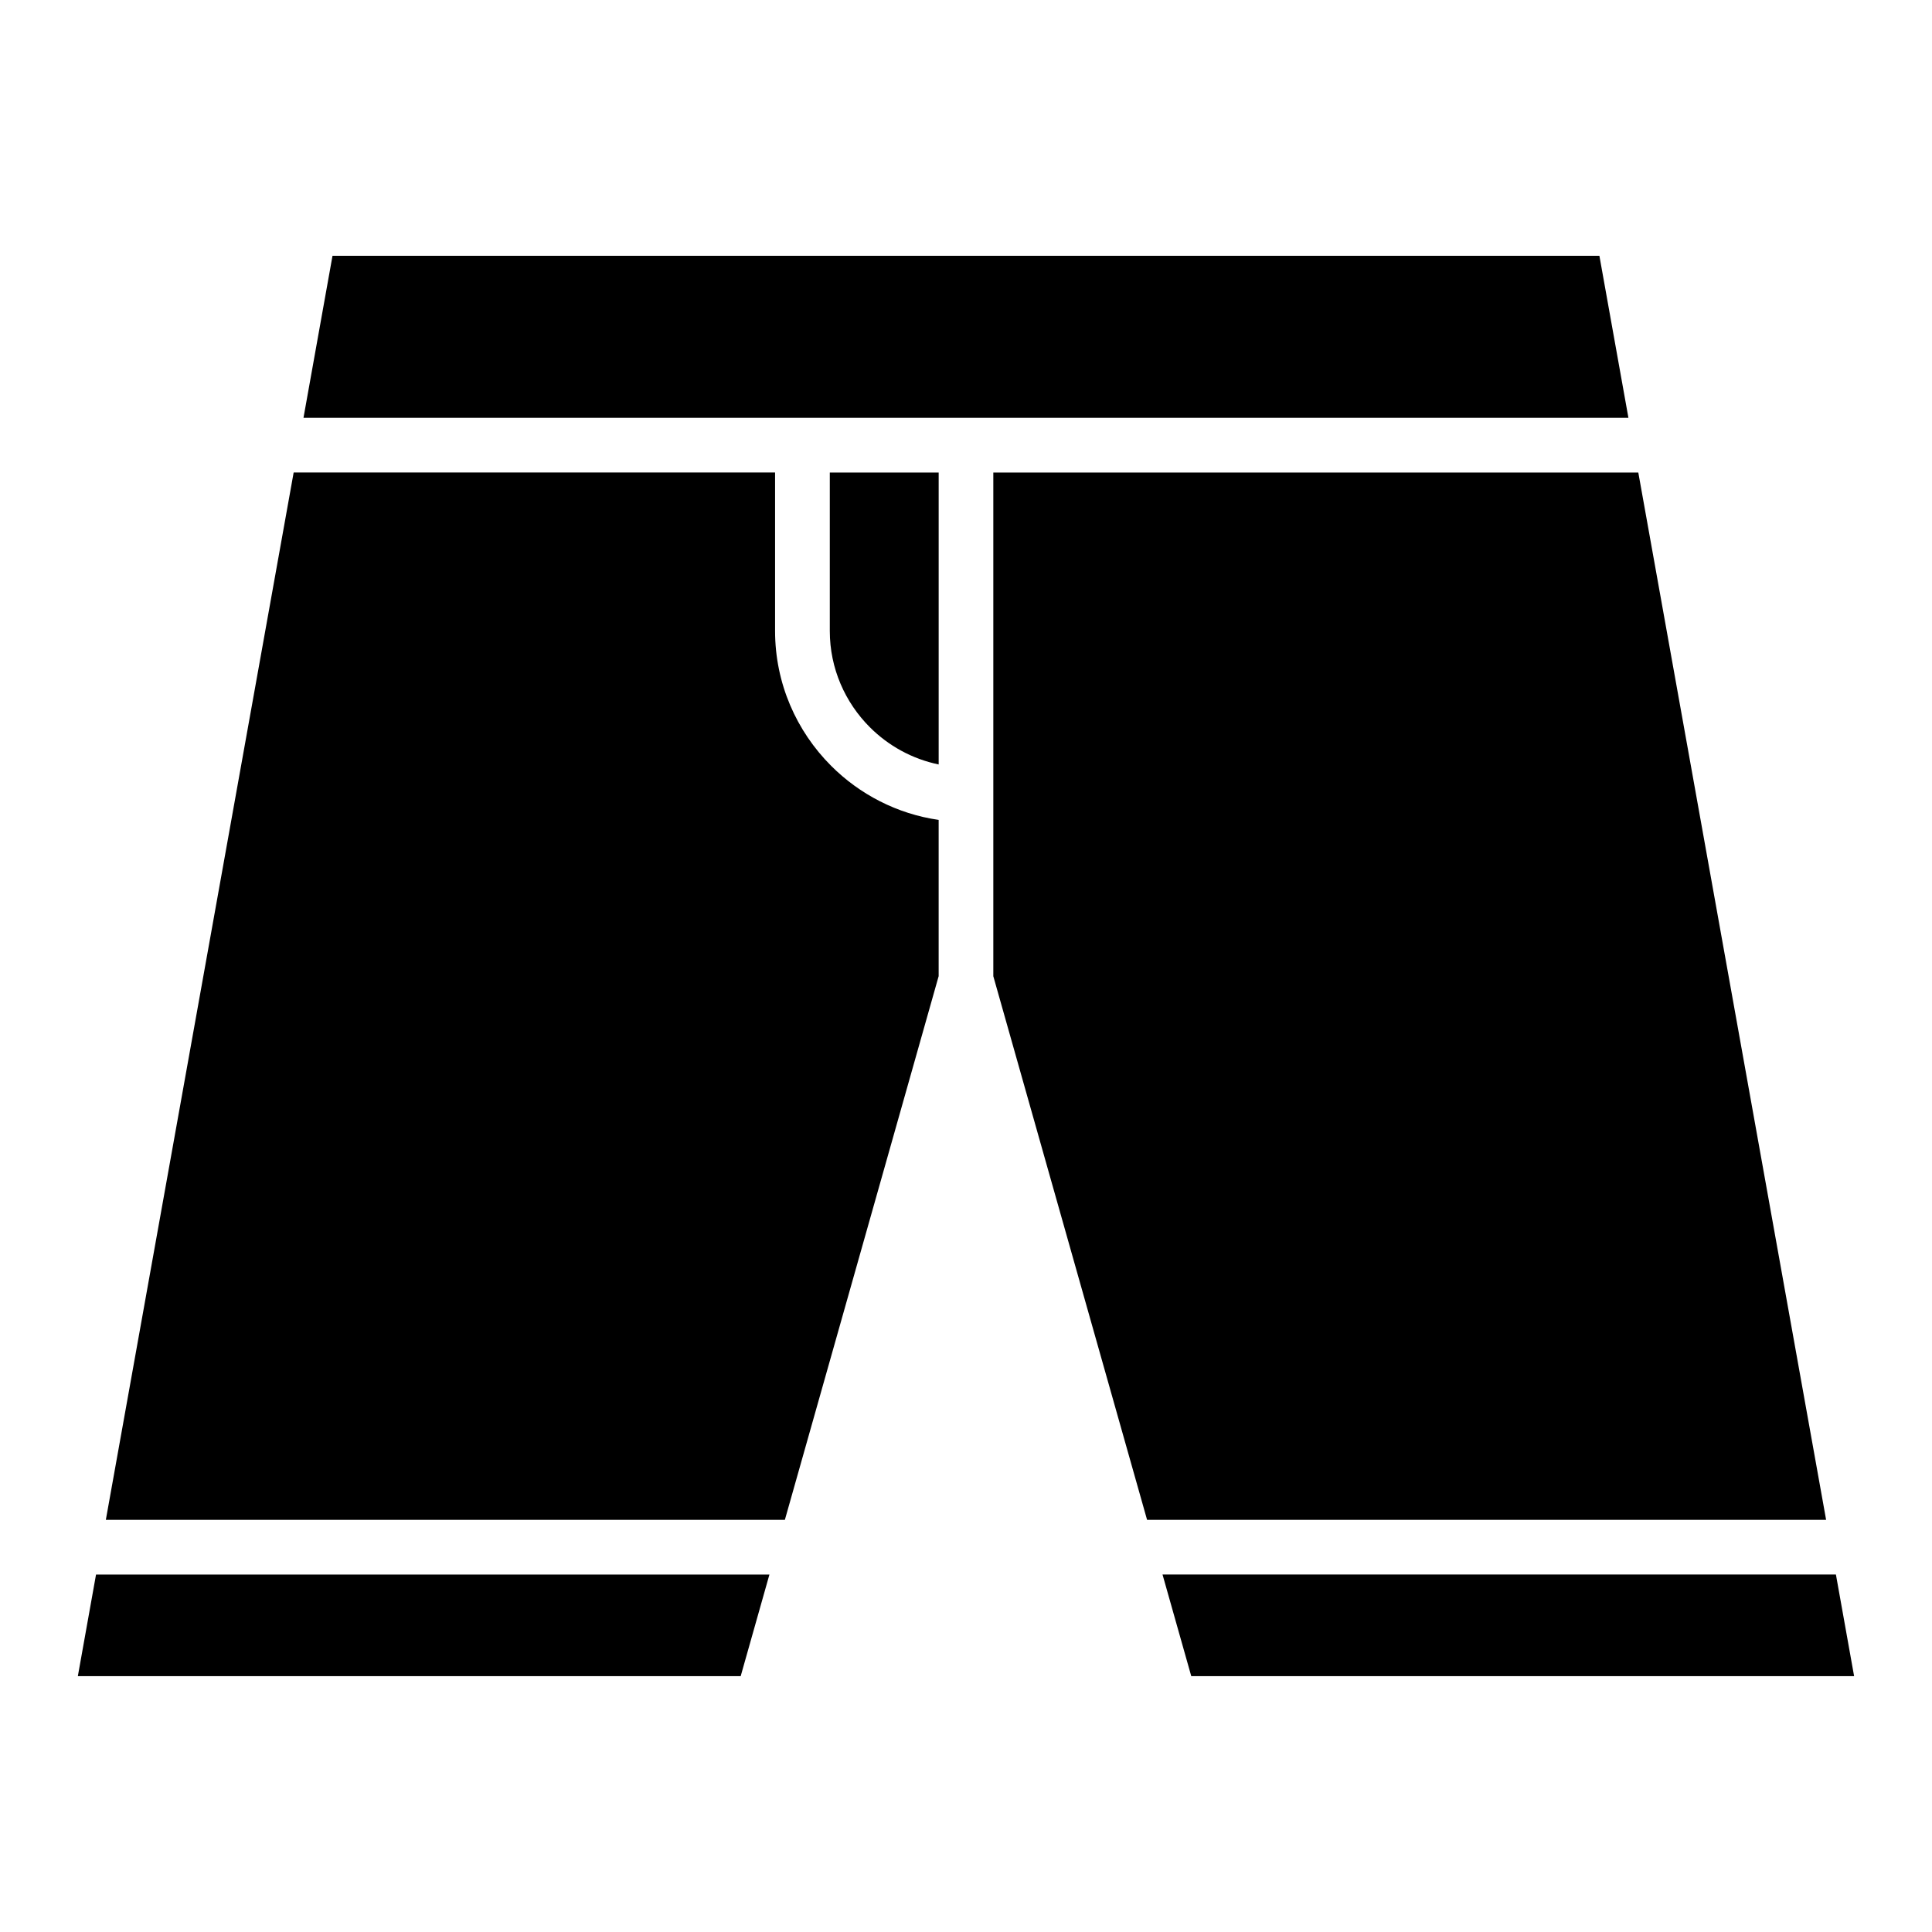
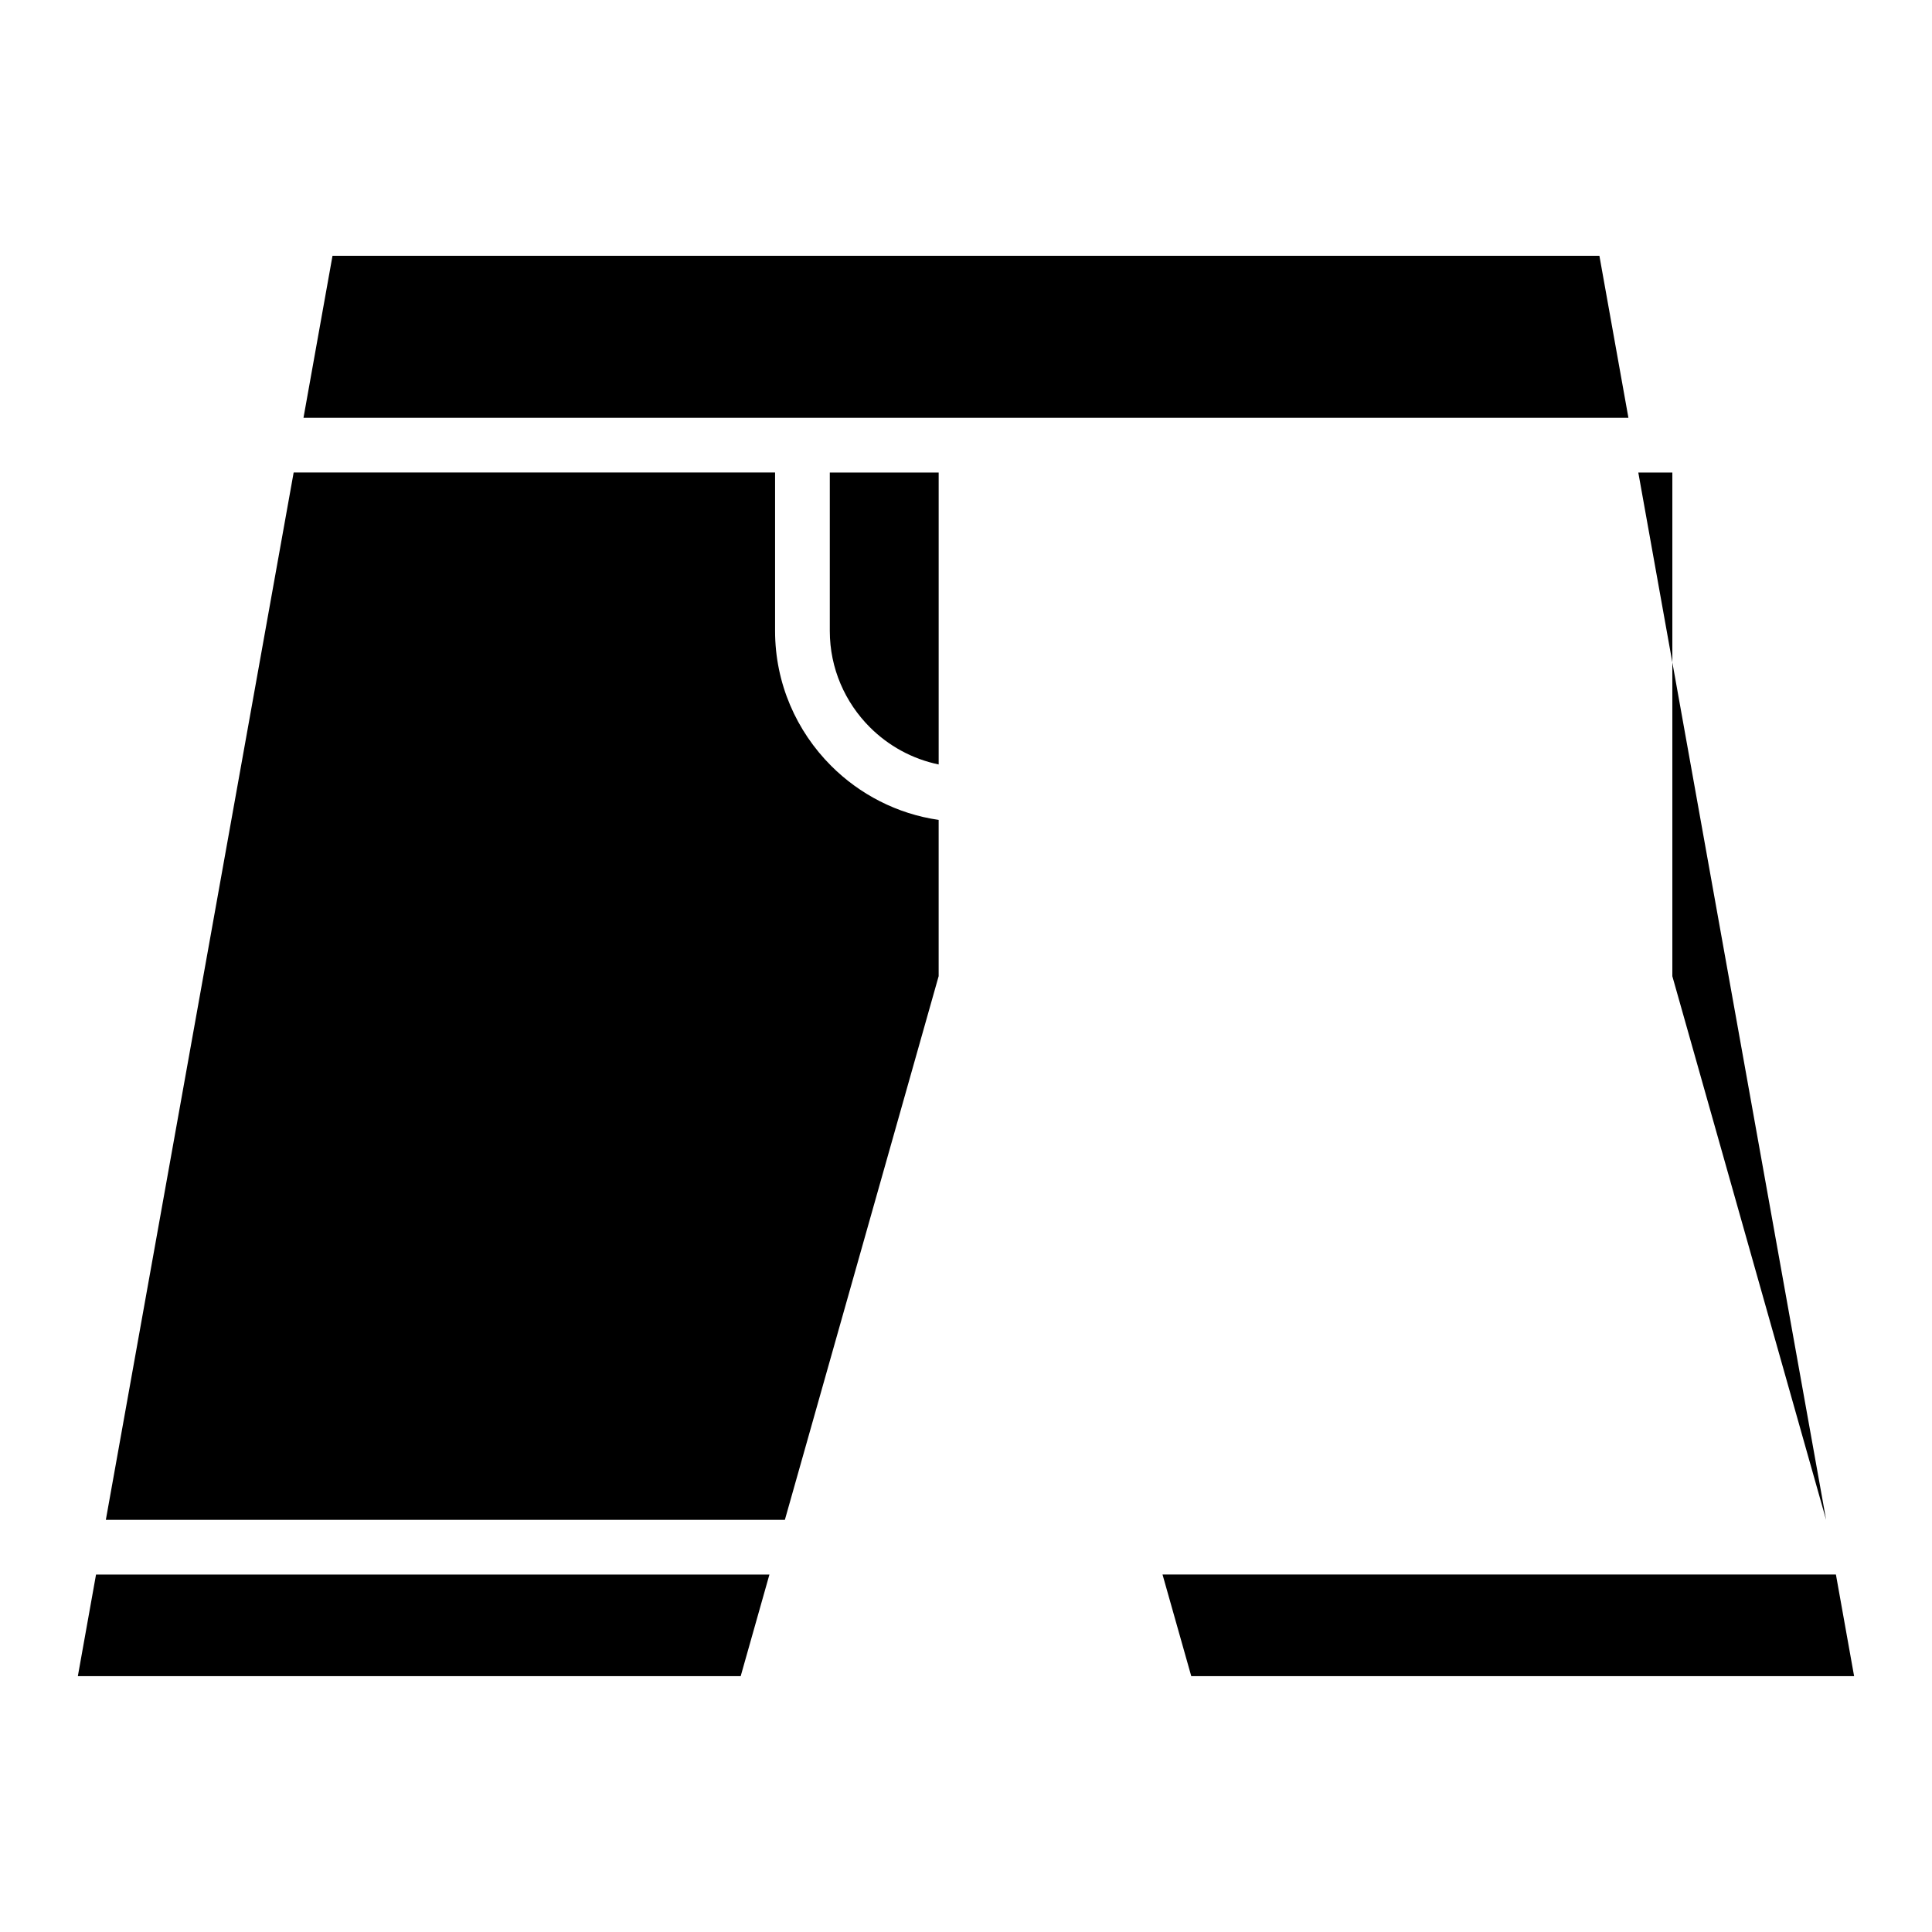
<svg xmlns="http://www.w3.org/2000/svg" fill="#000000" width="800px" height="800px" version="1.1" viewBox="144 144 512 512">
-   <path d="m392.75 402.7-40.75 144.07h-179.95l49.773-277.55h127.58v41.988c0 13.922 5.684 26.57 14.859 35.746 7.543 7.543 17.457 12.742 28.492 14.328v41.398zm-44.844 158.57-7.617 26.934h-175.66l4.82-26.934zm-123.48-306.54 7.691-42.941h335.74l7.691 42.941h-351.14zm353.74 14.496 49.773 277.55h-179.95l-40.75-144.07v-133.48zm52.371 292.04 4.82 26.934h-175.66l-7.617-26.934zm-237.78-214.68v-77.355h-28.852v41.988c0 9.93 4.066 18.953 10.609 25.5 4.914 4.914 11.215 8.418 18.242 9.871z" fill-rule="evenodd" />
+   <path d="m392.75 402.7-40.75 144.07h-179.95l49.773-277.55h127.58v41.988c0 13.922 5.684 26.57 14.859 35.746 7.543 7.543 17.457 12.742 28.492 14.328v41.398zm-44.844 158.57-7.617 26.934h-175.66l4.82-26.934zm-123.48-306.54 7.691-42.941h335.74l7.691 42.941h-351.14zm353.74 14.496 49.773 277.55l-40.75-144.07v-133.48zm52.371 292.04 4.82 26.934h-175.66l-7.617-26.934zm-237.78-214.68v-77.355h-28.852v41.988c0 9.93 4.066 18.953 10.609 25.5 4.914 4.914 11.215 8.418 18.242 9.871z" fill-rule="evenodd" />
</svg>